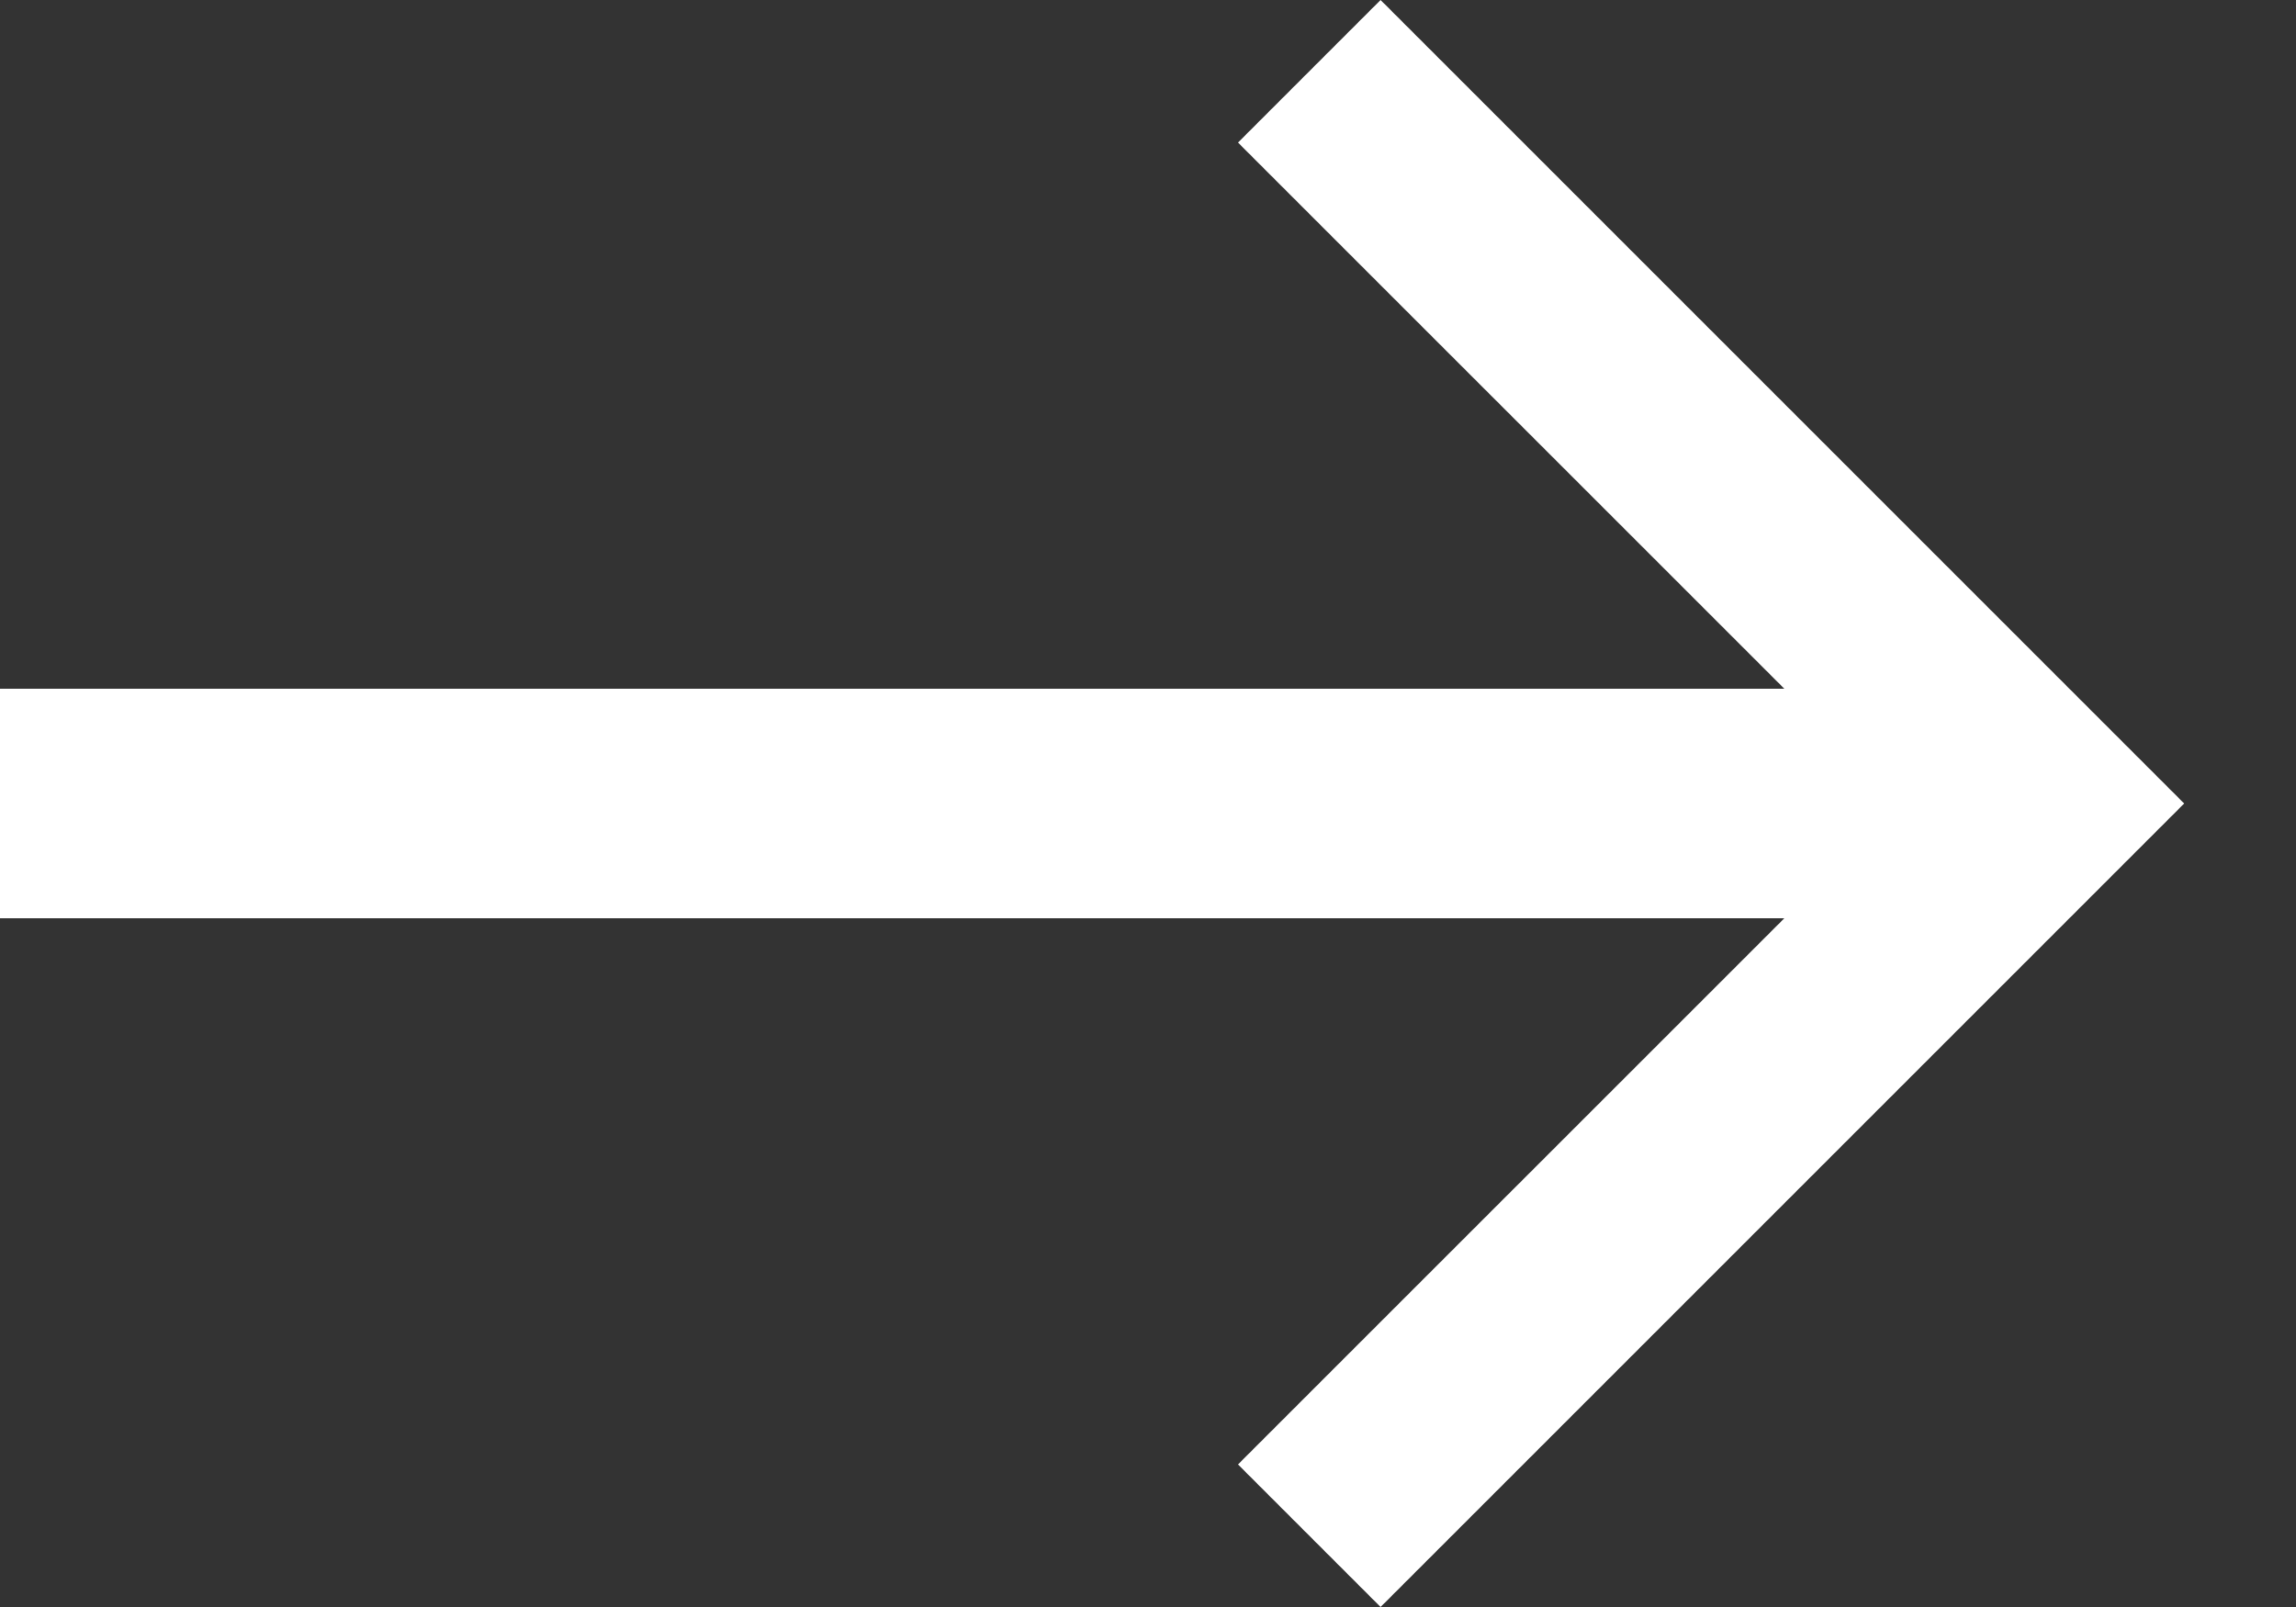
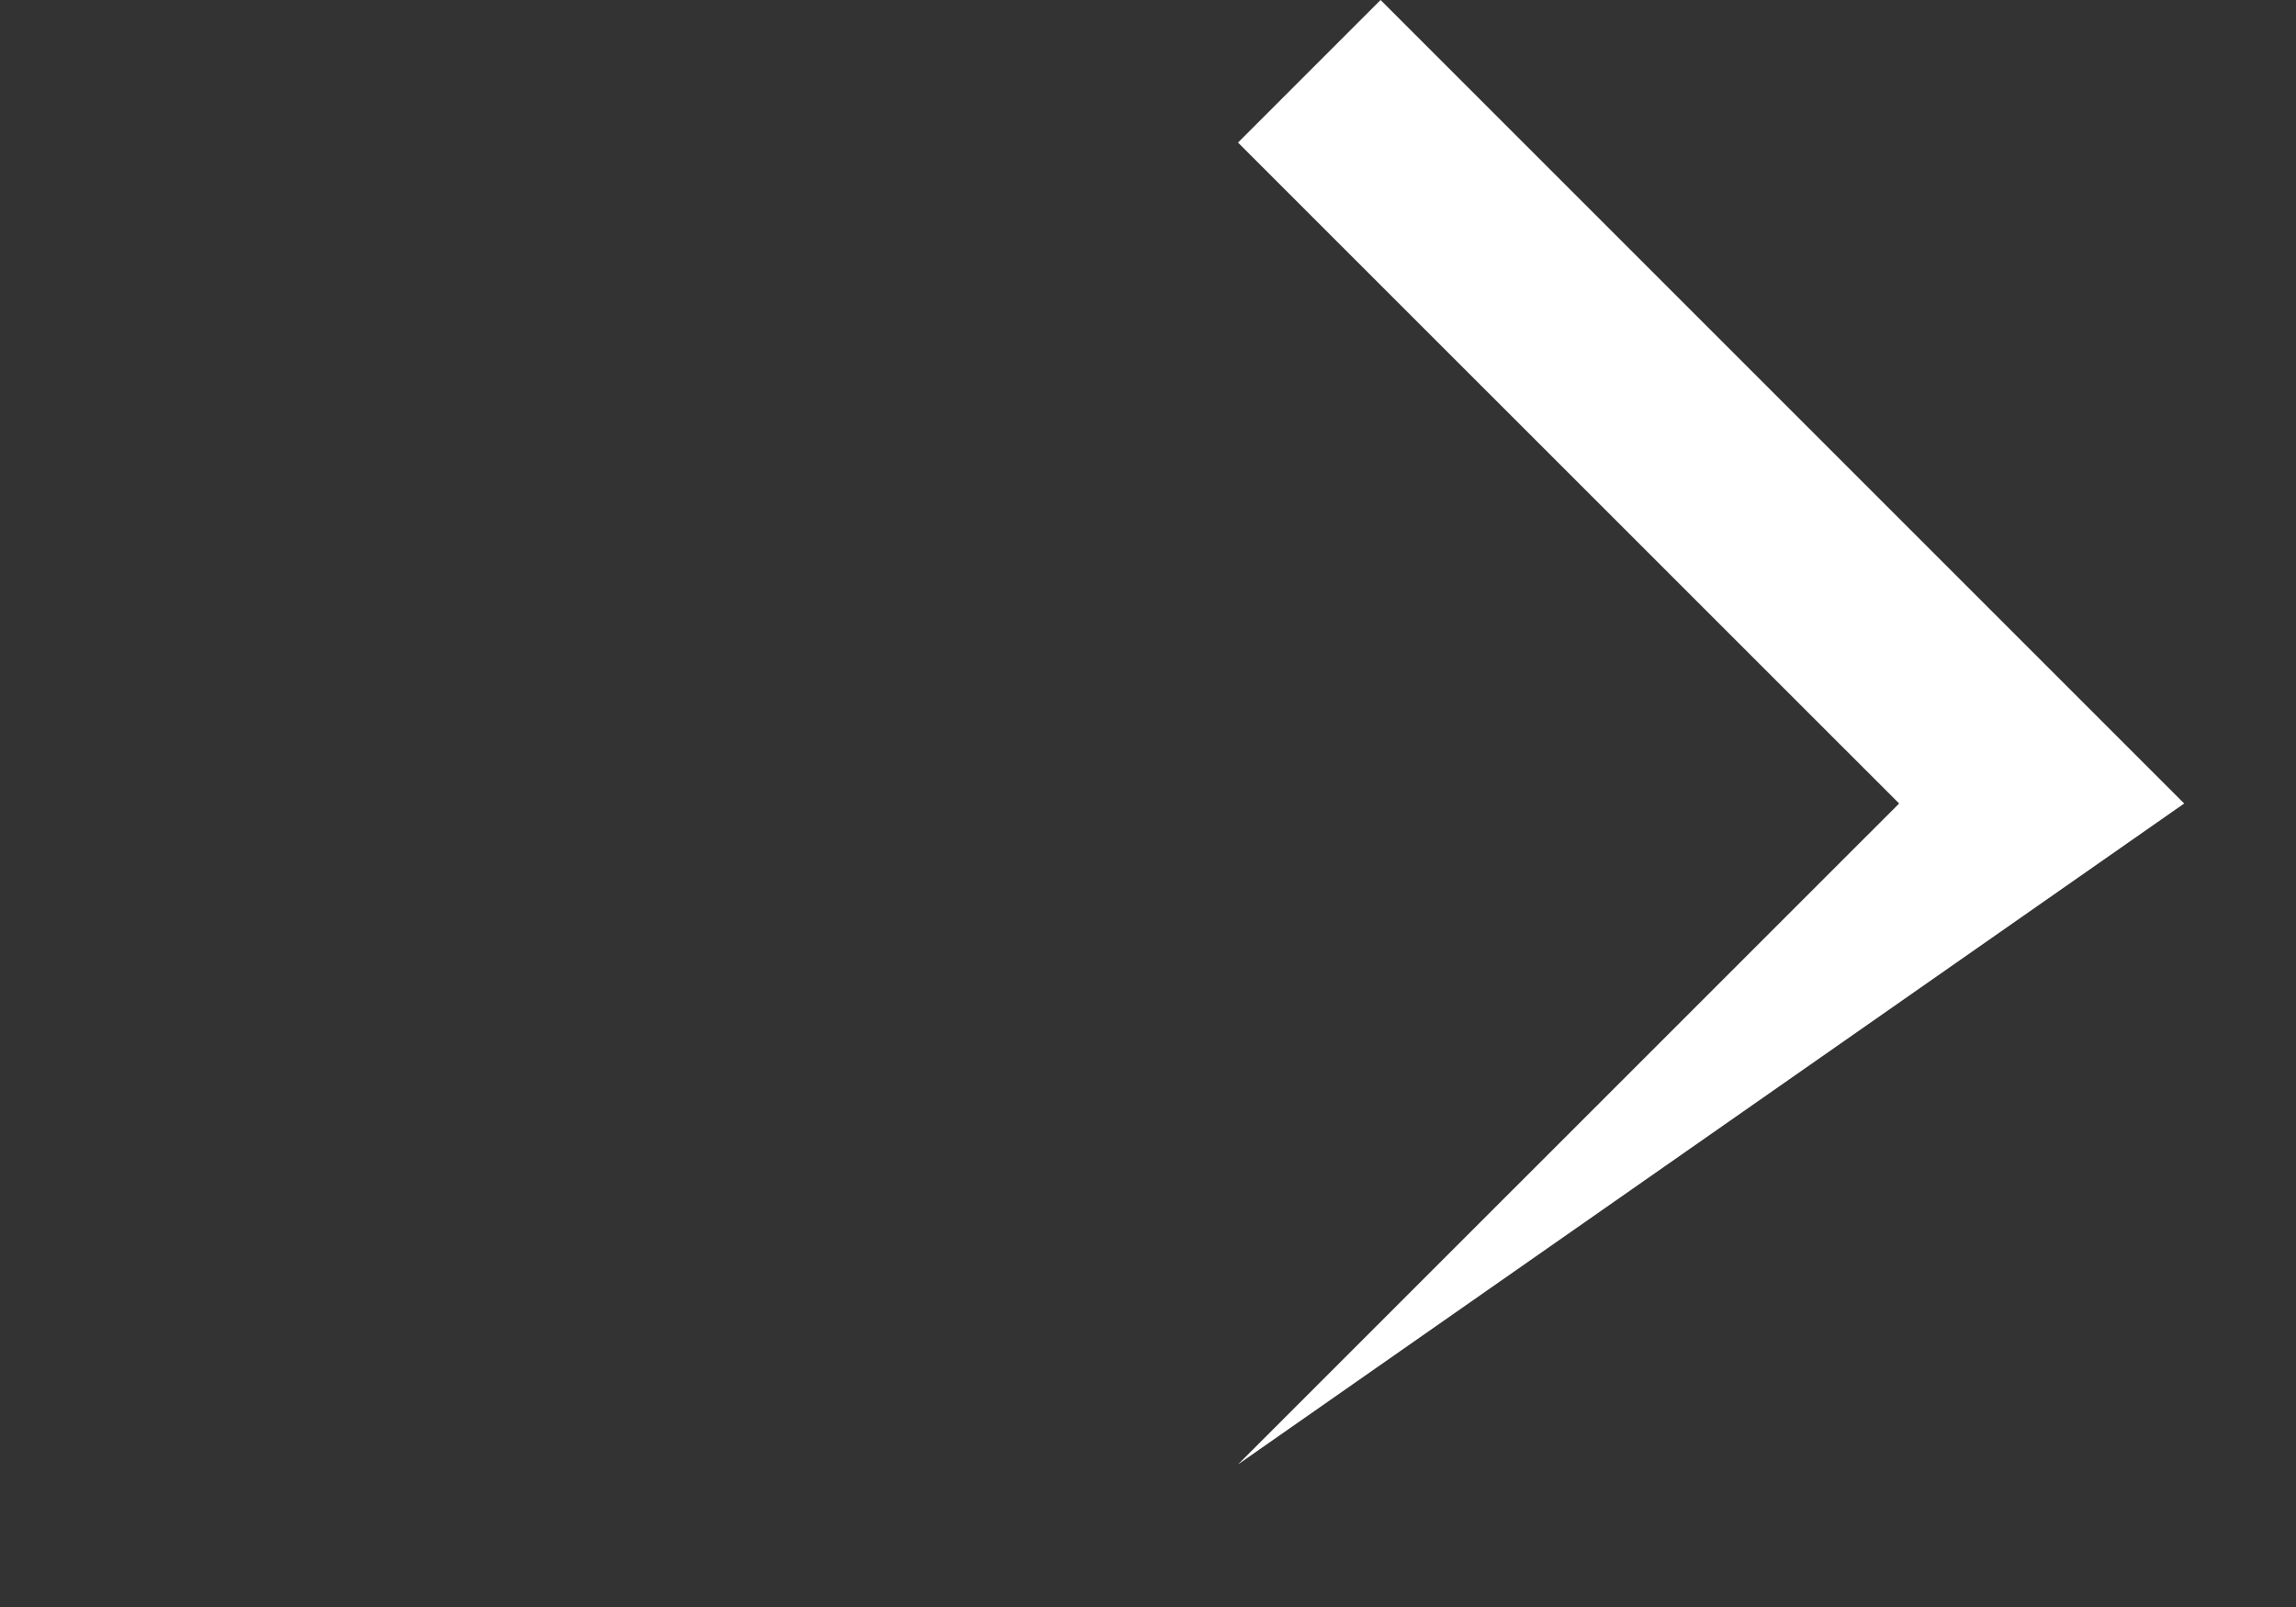
<svg xmlns="http://www.w3.org/2000/svg" width="20" height="14" viewBox="0 0 20 14" fill="none">
  <rect x="0" y="0" width="20" height="14" fill="#333333" stroke="none" />
-   <path fill-rule="evenodd" clip-rule="evenodd" d="M10.784 12.758L12.026 14L19.026 7L12.026 0L10.784 1.242L16.543 7L10.784 12.758Z" fill="white" />
-   <rect y="6" width="18" height="2" fill="white" />
+   <path fill-rule="evenodd" clip-rule="evenodd" d="M10.784 12.758L19.026 7L12.026 0L10.784 1.242L16.543 7L10.784 12.758Z" fill="white" />
</svg>